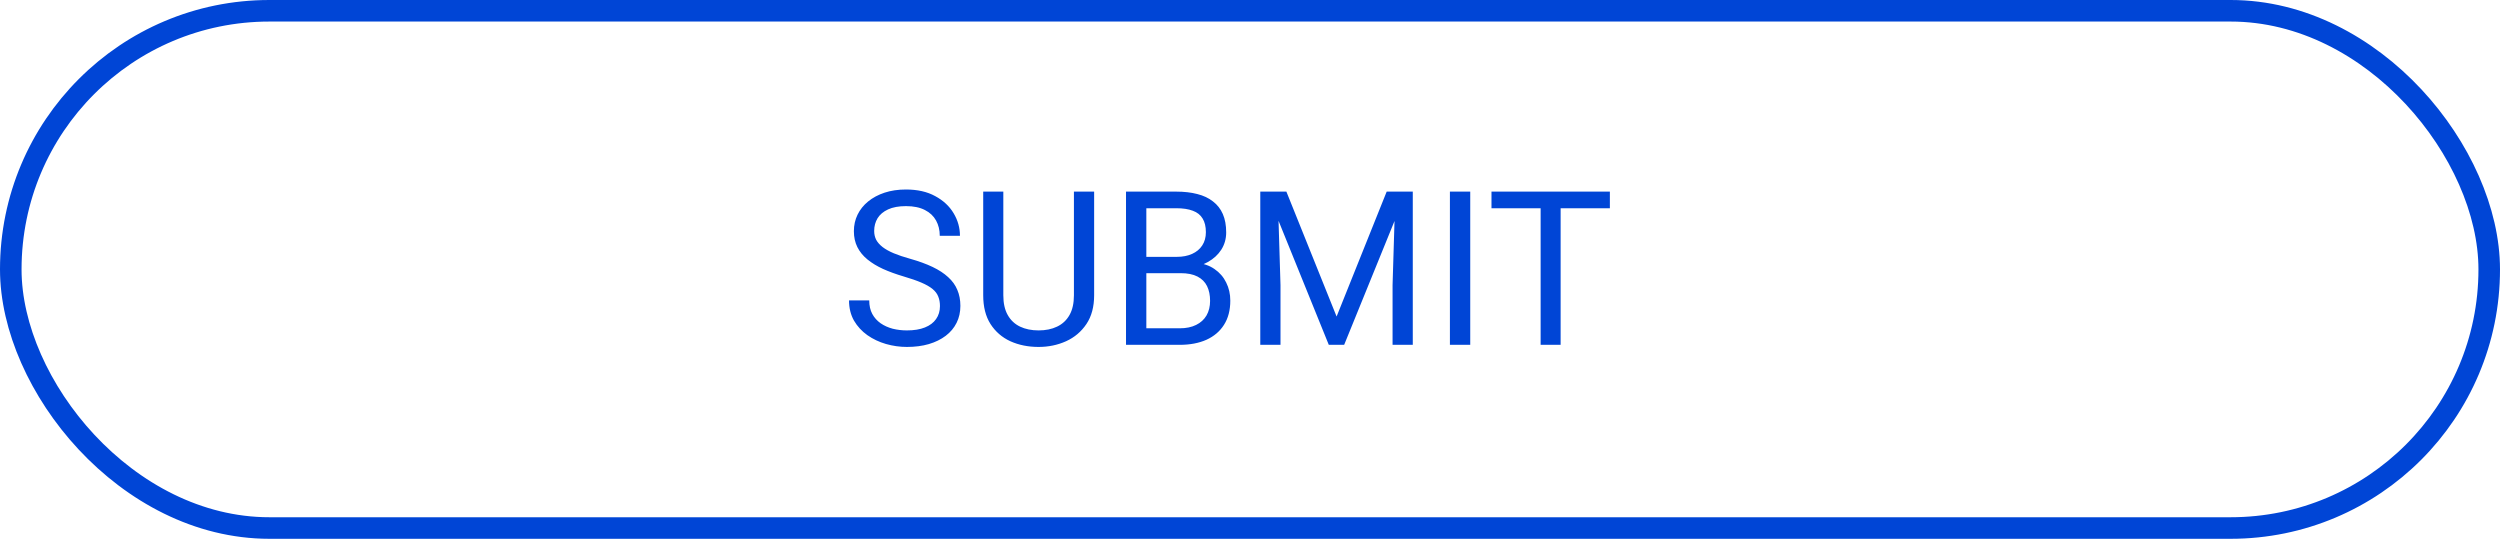
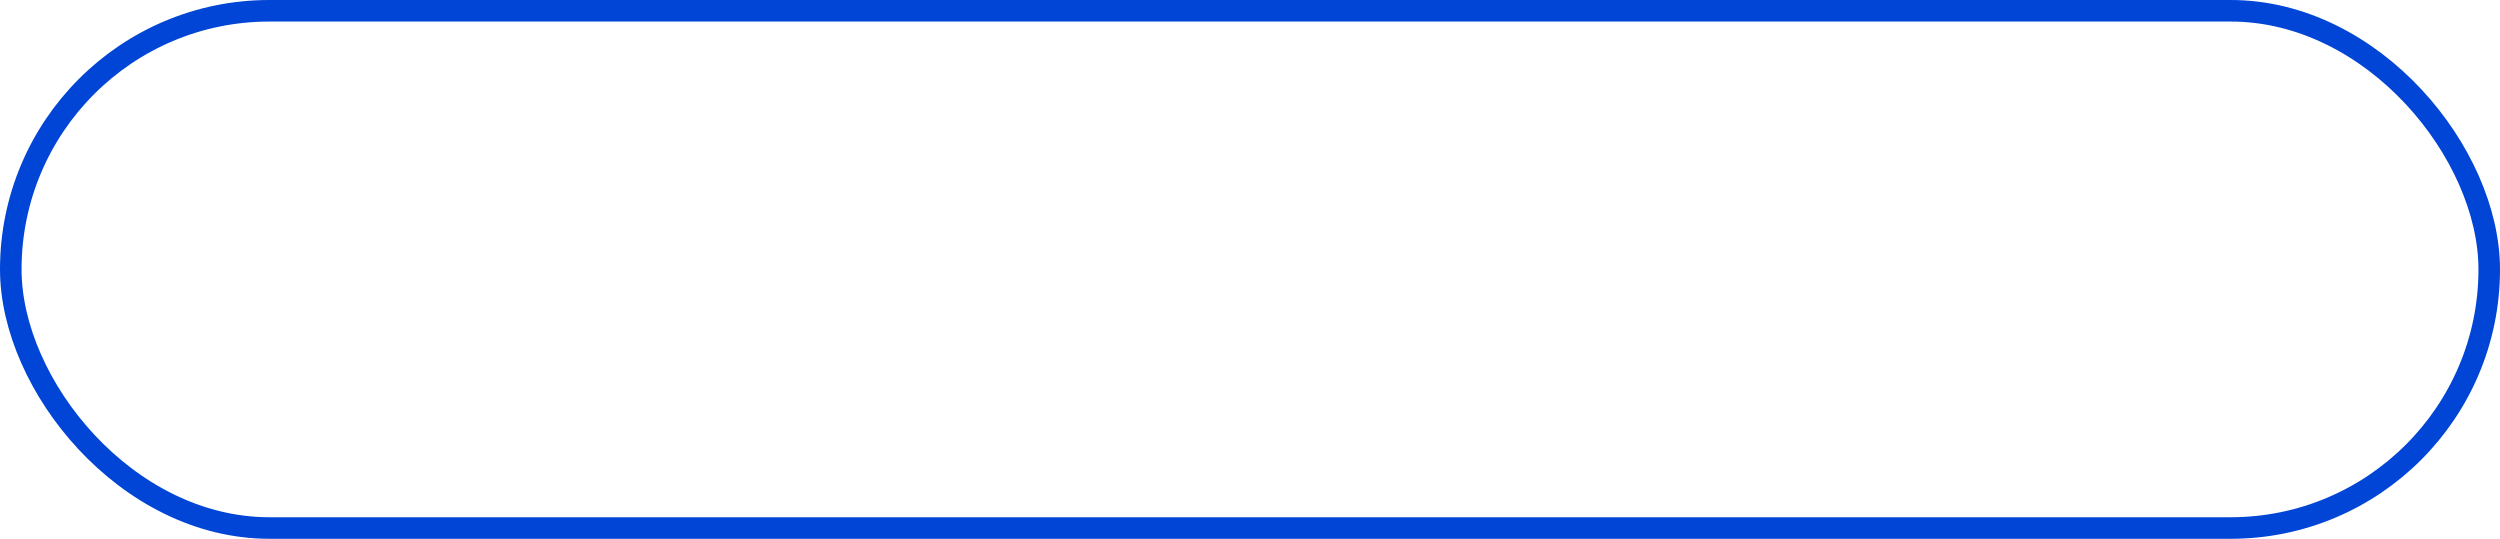
<svg xmlns="http://www.w3.org/2000/svg" width="116" height="25" viewBox="0 0 116 25" fill="none">
  <rect x="0.5" y="0.5" width="115" height="24" rx="12" stroke="#0045D6" />
-   <path d="M43.614 14.203C43.614 14.037 43.588 13.891 43.536 13.764C43.487 13.633 43.399 13.516 43.273 13.412C43.149 13.308 42.976 13.209 42.755 13.114C42.537 13.02 42.26 12.924 41.925 12.826C41.573 12.722 41.256 12.606 40.973 12.479C40.69 12.349 40.447 12.201 40.245 12.035C40.043 11.869 39.889 11.679 39.781 11.464C39.674 11.249 39.62 11.003 39.62 10.727C39.62 10.45 39.677 10.194 39.791 9.96C39.905 9.726 40.068 9.522 40.279 9.35C40.494 9.174 40.75 9.037 41.046 8.939C41.342 8.842 41.672 8.793 42.037 8.793C42.571 8.793 43.023 8.896 43.395 9.101C43.769 9.302 44.054 9.568 44.249 9.896C44.444 10.222 44.542 10.57 44.542 10.941H43.605C43.605 10.675 43.547 10.438 43.434 10.233C43.32 10.025 43.147 9.862 42.916 9.745C42.685 9.625 42.392 9.564 42.037 9.564C41.702 9.564 41.425 9.615 41.207 9.716C40.989 9.817 40.826 9.953 40.719 10.126C40.615 10.299 40.562 10.495 40.562 10.717C40.562 10.867 40.593 11.003 40.655 11.127C40.72 11.247 40.82 11.36 40.953 11.464C41.09 11.568 41.262 11.664 41.471 11.752C41.682 11.84 41.935 11.925 42.227 12.006C42.631 12.12 42.98 12.247 43.273 12.387C43.565 12.527 43.806 12.685 43.995 12.86C44.187 13.033 44.329 13.23 44.42 13.451C44.514 13.669 44.562 13.917 44.562 14.193C44.562 14.483 44.503 14.745 44.386 14.979C44.269 15.214 44.101 15.414 43.883 15.58C43.665 15.746 43.403 15.875 43.097 15.966C42.794 16.054 42.455 16.098 42.081 16.098C41.752 16.098 41.428 16.052 41.109 15.961C40.794 15.87 40.505 15.733 40.245 15.551C39.988 15.368 39.781 15.144 39.625 14.877C39.472 14.607 39.395 14.294 39.395 13.94H40.333C40.333 14.184 40.38 14.394 40.475 14.569C40.569 14.742 40.698 14.885 40.86 14.999C41.026 15.113 41.214 15.198 41.422 15.253C41.633 15.305 41.853 15.331 42.081 15.331C42.41 15.331 42.688 15.286 42.916 15.194C43.144 15.103 43.316 14.973 43.434 14.804C43.554 14.634 43.614 14.434 43.614 14.203ZM49.83 8.891H50.768V13.7C50.768 14.234 50.649 14.678 50.411 15.033C50.173 15.388 49.858 15.655 49.464 15.834C49.073 16.01 48.648 16.098 48.19 16.098C47.708 16.098 47.272 16.01 46.881 15.834C46.493 15.655 46.186 15.388 45.958 15.033C45.733 14.678 45.621 14.234 45.621 13.7V8.891H46.554V13.7C46.554 14.071 46.622 14.377 46.759 14.618C46.895 14.859 47.086 15.038 47.33 15.155C47.578 15.273 47.864 15.331 48.19 15.331C48.518 15.331 48.805 15.273 49.049 15.155C49.296 15.038 49.488 14.859 49.625 14.618C49.762 14.377 49.83 14.071 49.83 13.7V8.891ZM54.781 12.675H52.98L52.97 11.918H54.605C54.876 11.918 55.112 11.872 55.313 11.781C55.515 11.69 55.672 11.56 55.782 11.391C55.896 11.218 55.953 11.013 55.953 10.775C55.953 10.515 55.903 10.303 55.802 10.141C55.704 9.975 55.553 9.854 55.348 9.779C55.146 9.701 54.889 9.662 54.576 9.662H53.19V16H52.247V8.891H54.576C54.941 8.891 55.266 8.928 55.553 9.003C55.839 9.075 56.082 9.188 56.28 9.345C56.482 9.498 56.635 9.693 56.739 9.931C56.843 10.168 56.895 10.453 56.895 10.785C56.895 11.078 56.821 11.343 56.671 11.581C56.521 11.815 56.313 12.008 56.046 12.157C55.782 12.307 55.473 12.403 55.118 12.445L54.781 12.675ZM54.737 16H52.608L53.141 15.233H54.737C55.037 15.233 55.291 15.181 55.499 15.077C55.711 14.973 55.872 14.826 55.982 14.638C56.093 14.446 56.148 14.219 56.148 13.959C56.148 13.695 56.101 13.467 56.007 13.275C55.912 13.083 55.764 12.935 55.562 12.831C55.361 12.727 55.1 12.675 54.781 12.675H53.438L53.448 11.918H55.284L55.484 12.191C55.826 12.221 56.116 12.318 56.353 12.484C56.591 12.647 56.772 12.855 56.895 13.109C57.023 13.363 57.086 13.643 57.086 13.949C57.086 14.392 56.988 14.766 56.793 15.072C56.601 15.375 56.329 15.606 55.977 15.766C55.626 15.922 55.213 16 54.737 16ZM58.775 8.891H59.688L62.018 14.687L64.342 8.891H65.26L62.369 16H61.656L58.775 8.891ZM58.477 8.891H59.283L59.415 13.227V16H58.477V8.891ZM64.747 8.891H65.553V16H64.615V13.227L64.747 8.891ZM68.219 8.891V16H67.276V8.891H68.219ZM72.413 8.891V16H71.485V8.891H72.413ZM74.698 8.891V9.662H69.205V8.891H74.698Z" fill="#0045D6" />
</svg>